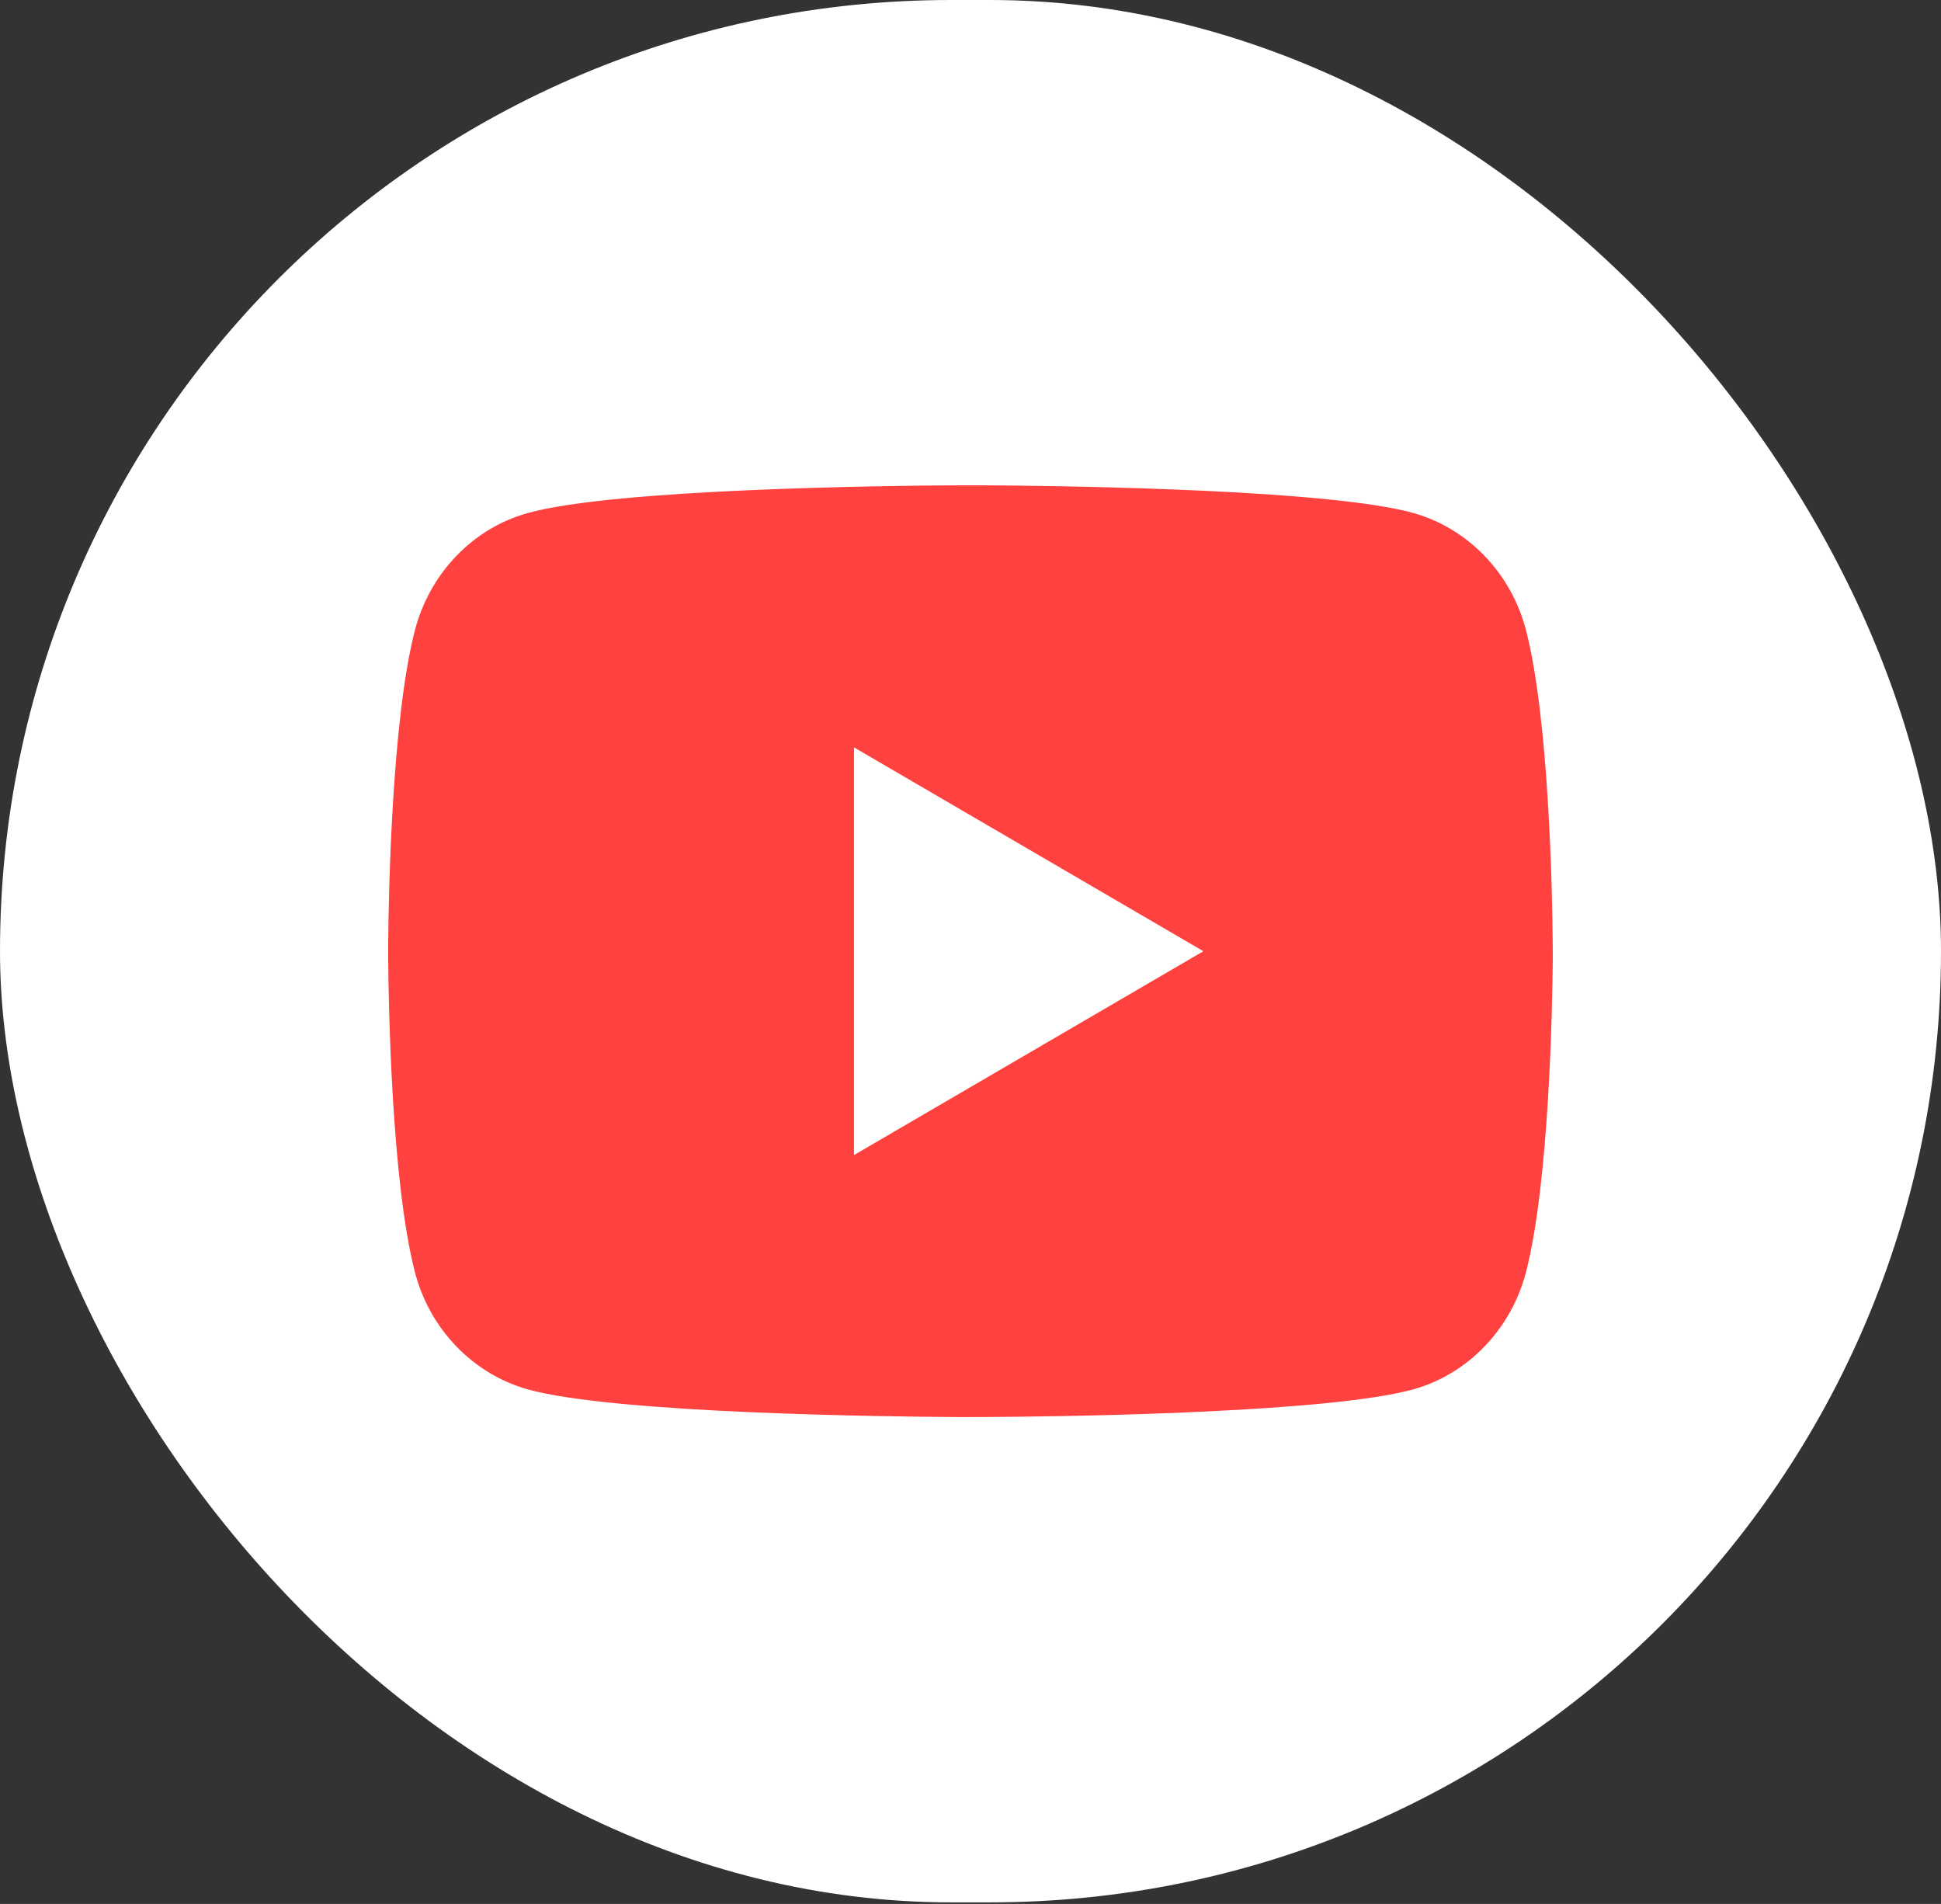
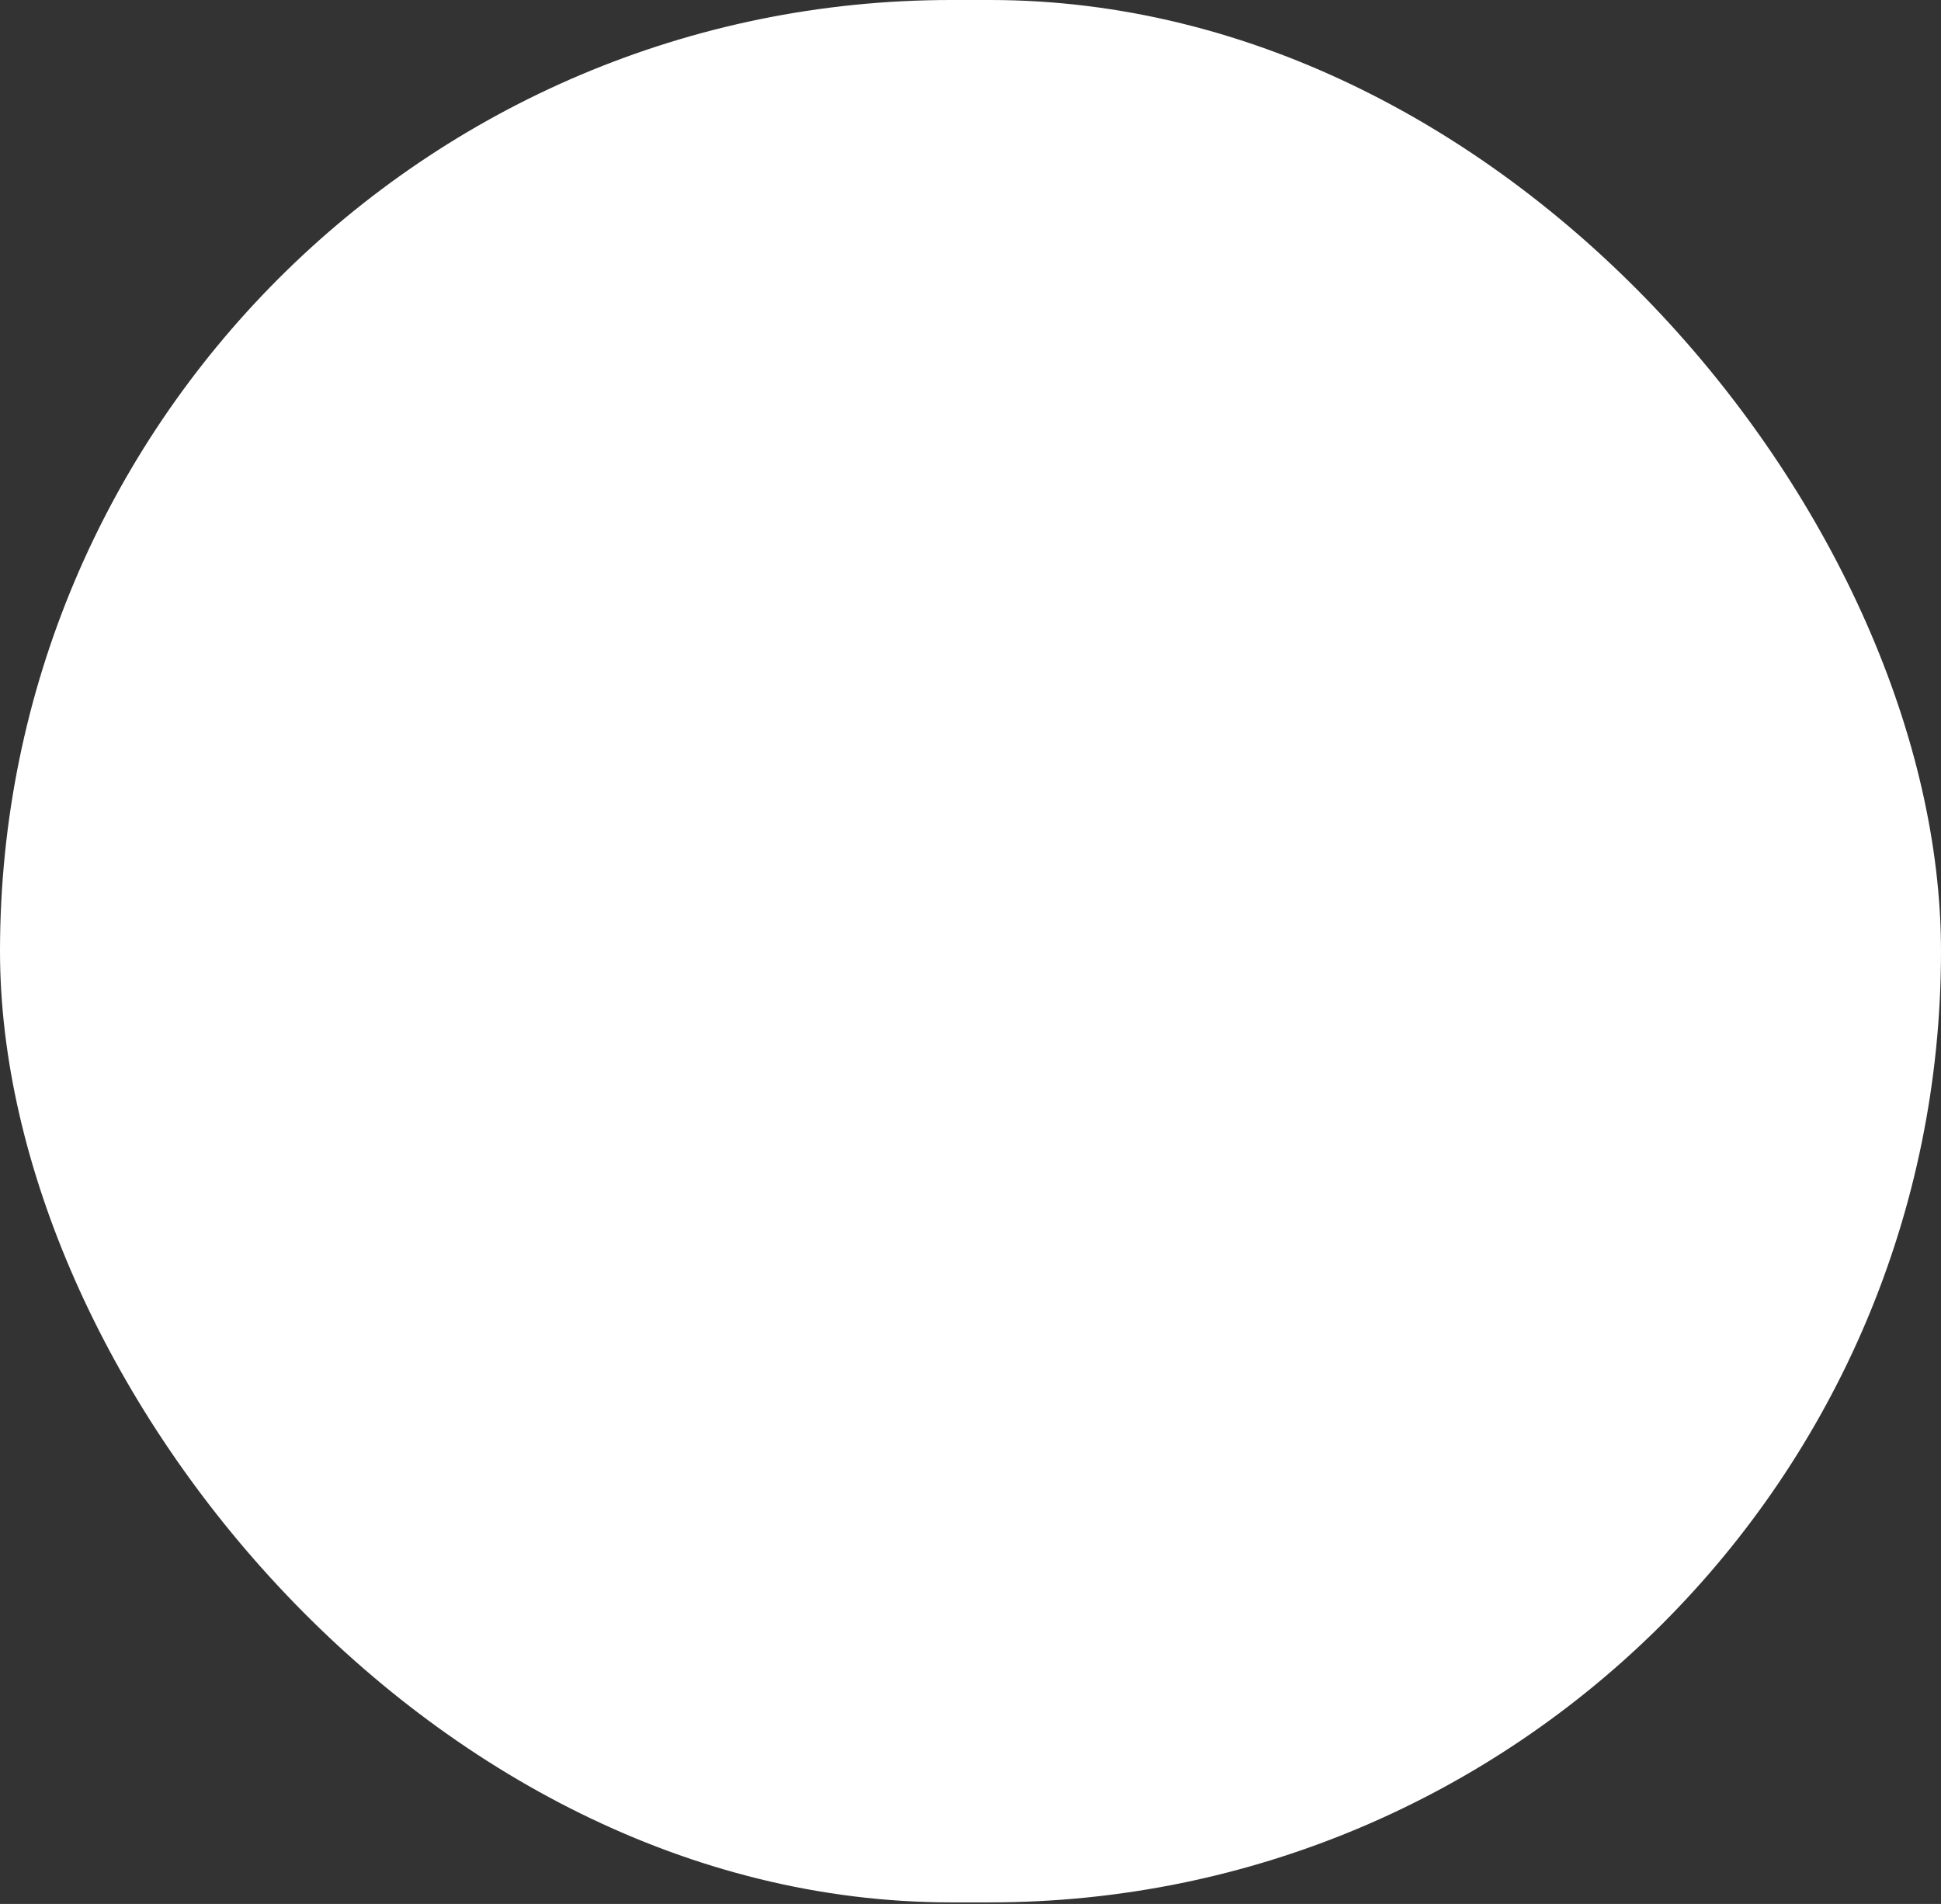
<svg xmlns="http://www.w3.org/2000/svg" width="52" height="51" viewBox="0 0 52 51" fill="none">
  <rect x="0" y="0" width="52" height="51" fill="#333333" stroke="none" />
  <rect width="52" height="50.958" rx="25.479" fill="white" />
-   <path d="M26.381 13C27.214 13.005 29.298 13.025 31.513 13.114L32.3 13.148C34.529 13.253 36.757 13.434 37.863 13.741C39.337 14.156 40.494 15.363 40.886 16.895C41.51 19.329 41.588 24.074 41.597 25.224L41.599 25.461V25.733C41.588 26.882 41.51 31.63 40.886 34.062C40.49 35.598 39.331 36.807 37.863 37.216C36.757 37.523 34.529 37.704 32.3 37.809L31.513 37.845C29.298 37.932 27.214 37.954 26.381 37.957L26.014 37.958H25.617C23.854 37.947 16.481 37.868 14.135 37.216C12.662 36.801 11.503 35.593 11.112 34.062C10.488 31.628 10.41 26.882 10.4 25.733V25.224C10.41 24.074 10.488 19.327 11.112 16.895C11.508 15.359 12.667 14.15 14.137 13.743C16.481 13.089 23.855 13.009 25.618 13H26.381ZM22.879 20.02V30.94L32.239 25.48L22.879 20.02Z" fill="#FF423F" />
</svg>